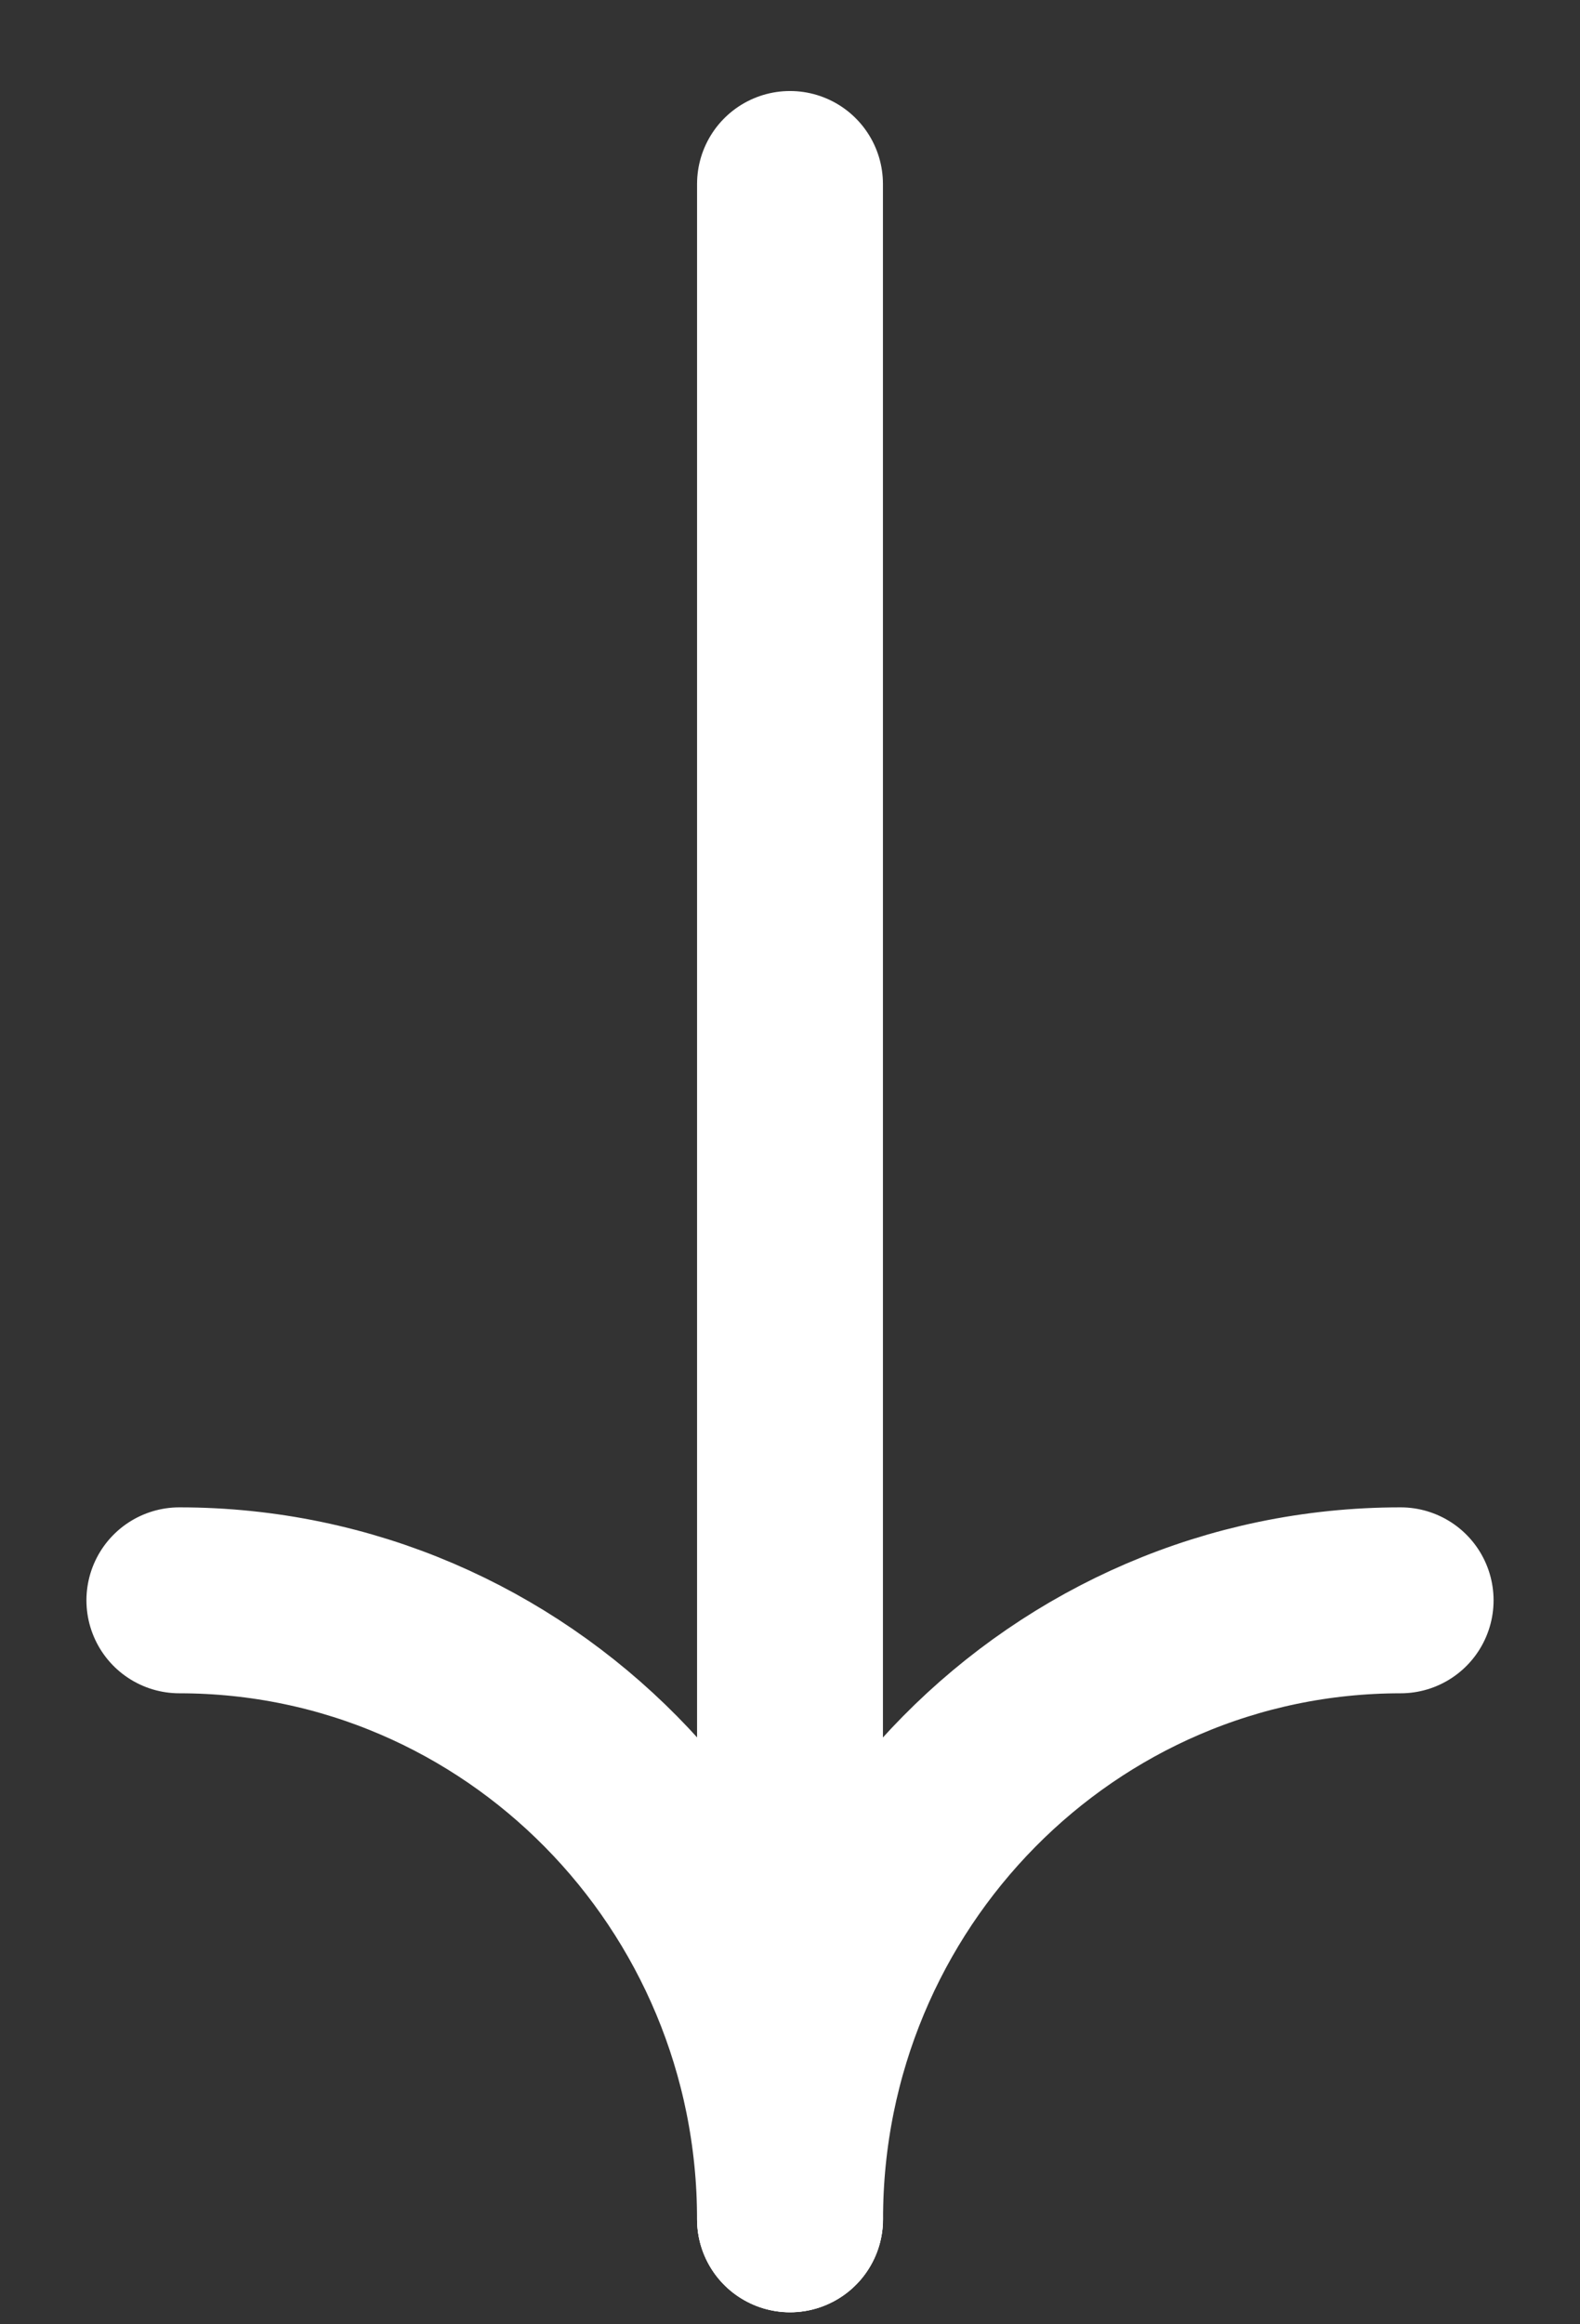
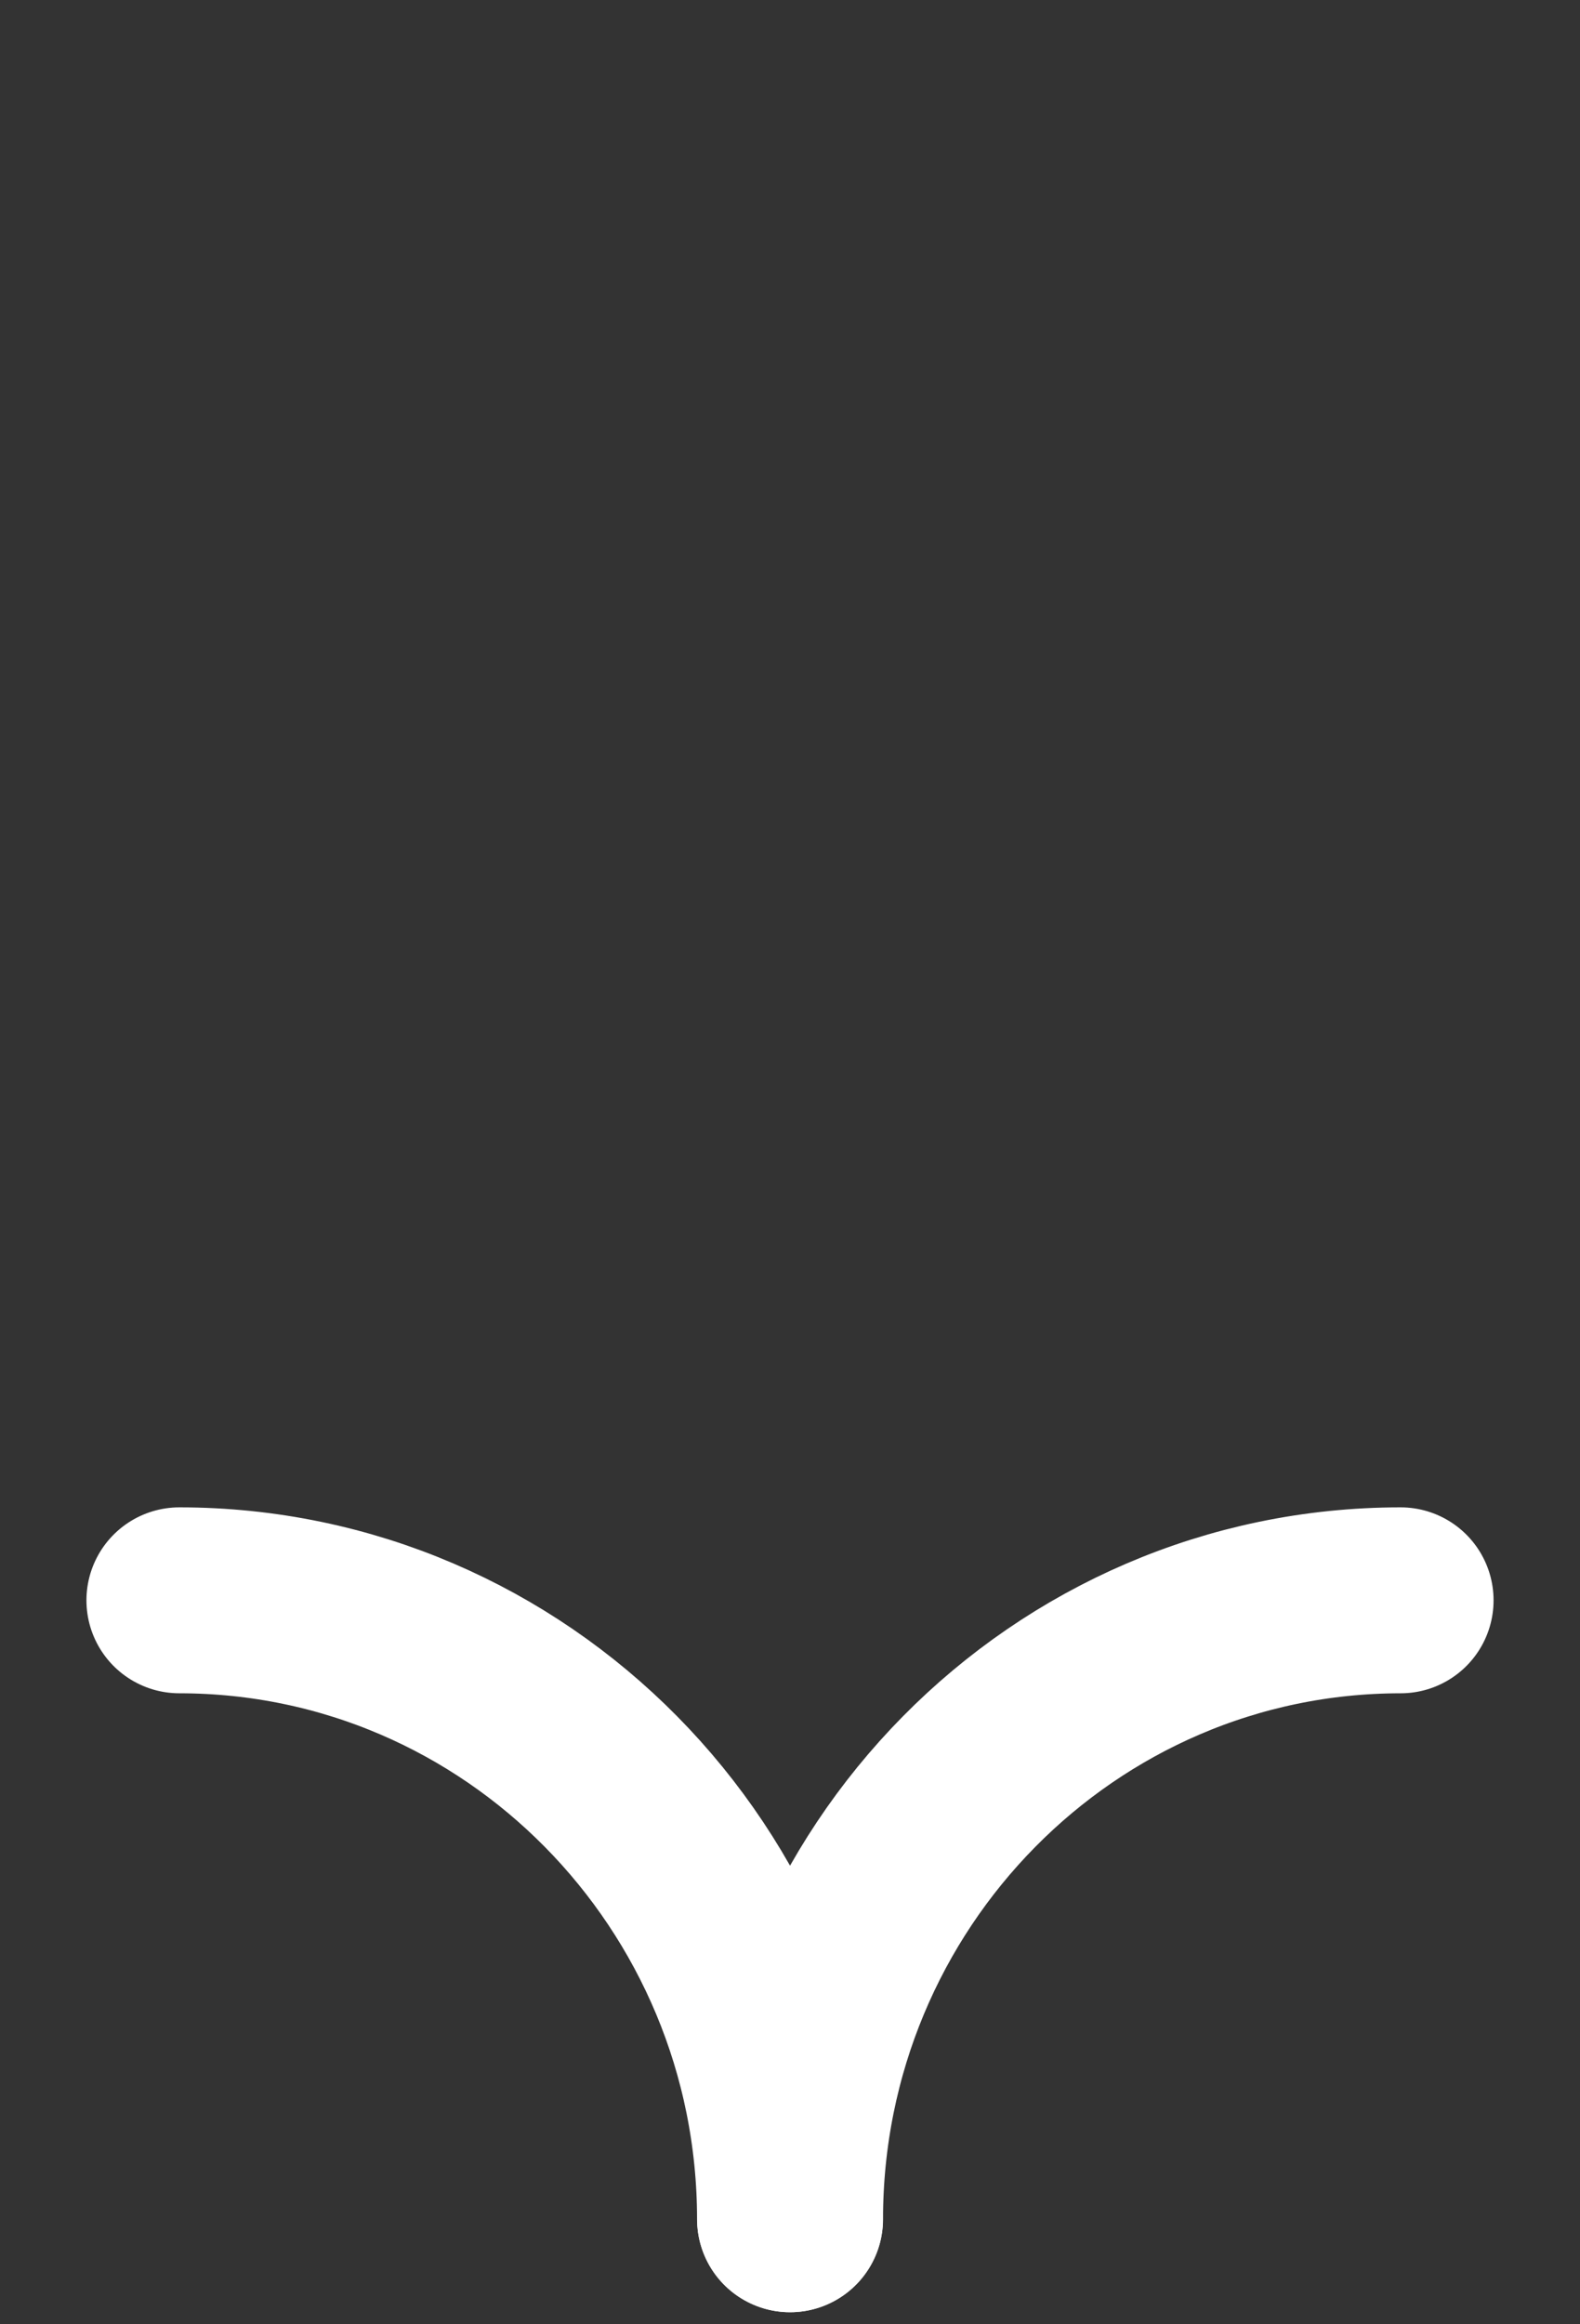
<svg xmlns="http://www.w3.org/2000/svg" width="17" height="25" viewBox="0 0 17 25" fill="none">
  <rect x="0" y="0" width="17" height="25" fill="#333333" stroke="none" />
-   <path d="M8.5 1.979V23.871" stroke="white" stroke-width="2" stroke-miterlimit="10" stroke-linecap="round" />
  <path d="M8.501 23.87C8.501 20.196 11.445 17.213 15.07 17.213" stroke="white" stroke-width="2" stroke-miterlimit="10" stroke-linecap="round" />
  <path d="M8.5 23.87C8.5 20.196 5.556 17.213 1.93 17.213" stroke="white" stroke-width="2" stroke-miterlimit="10" stroke-linecap="round" />
</svg>